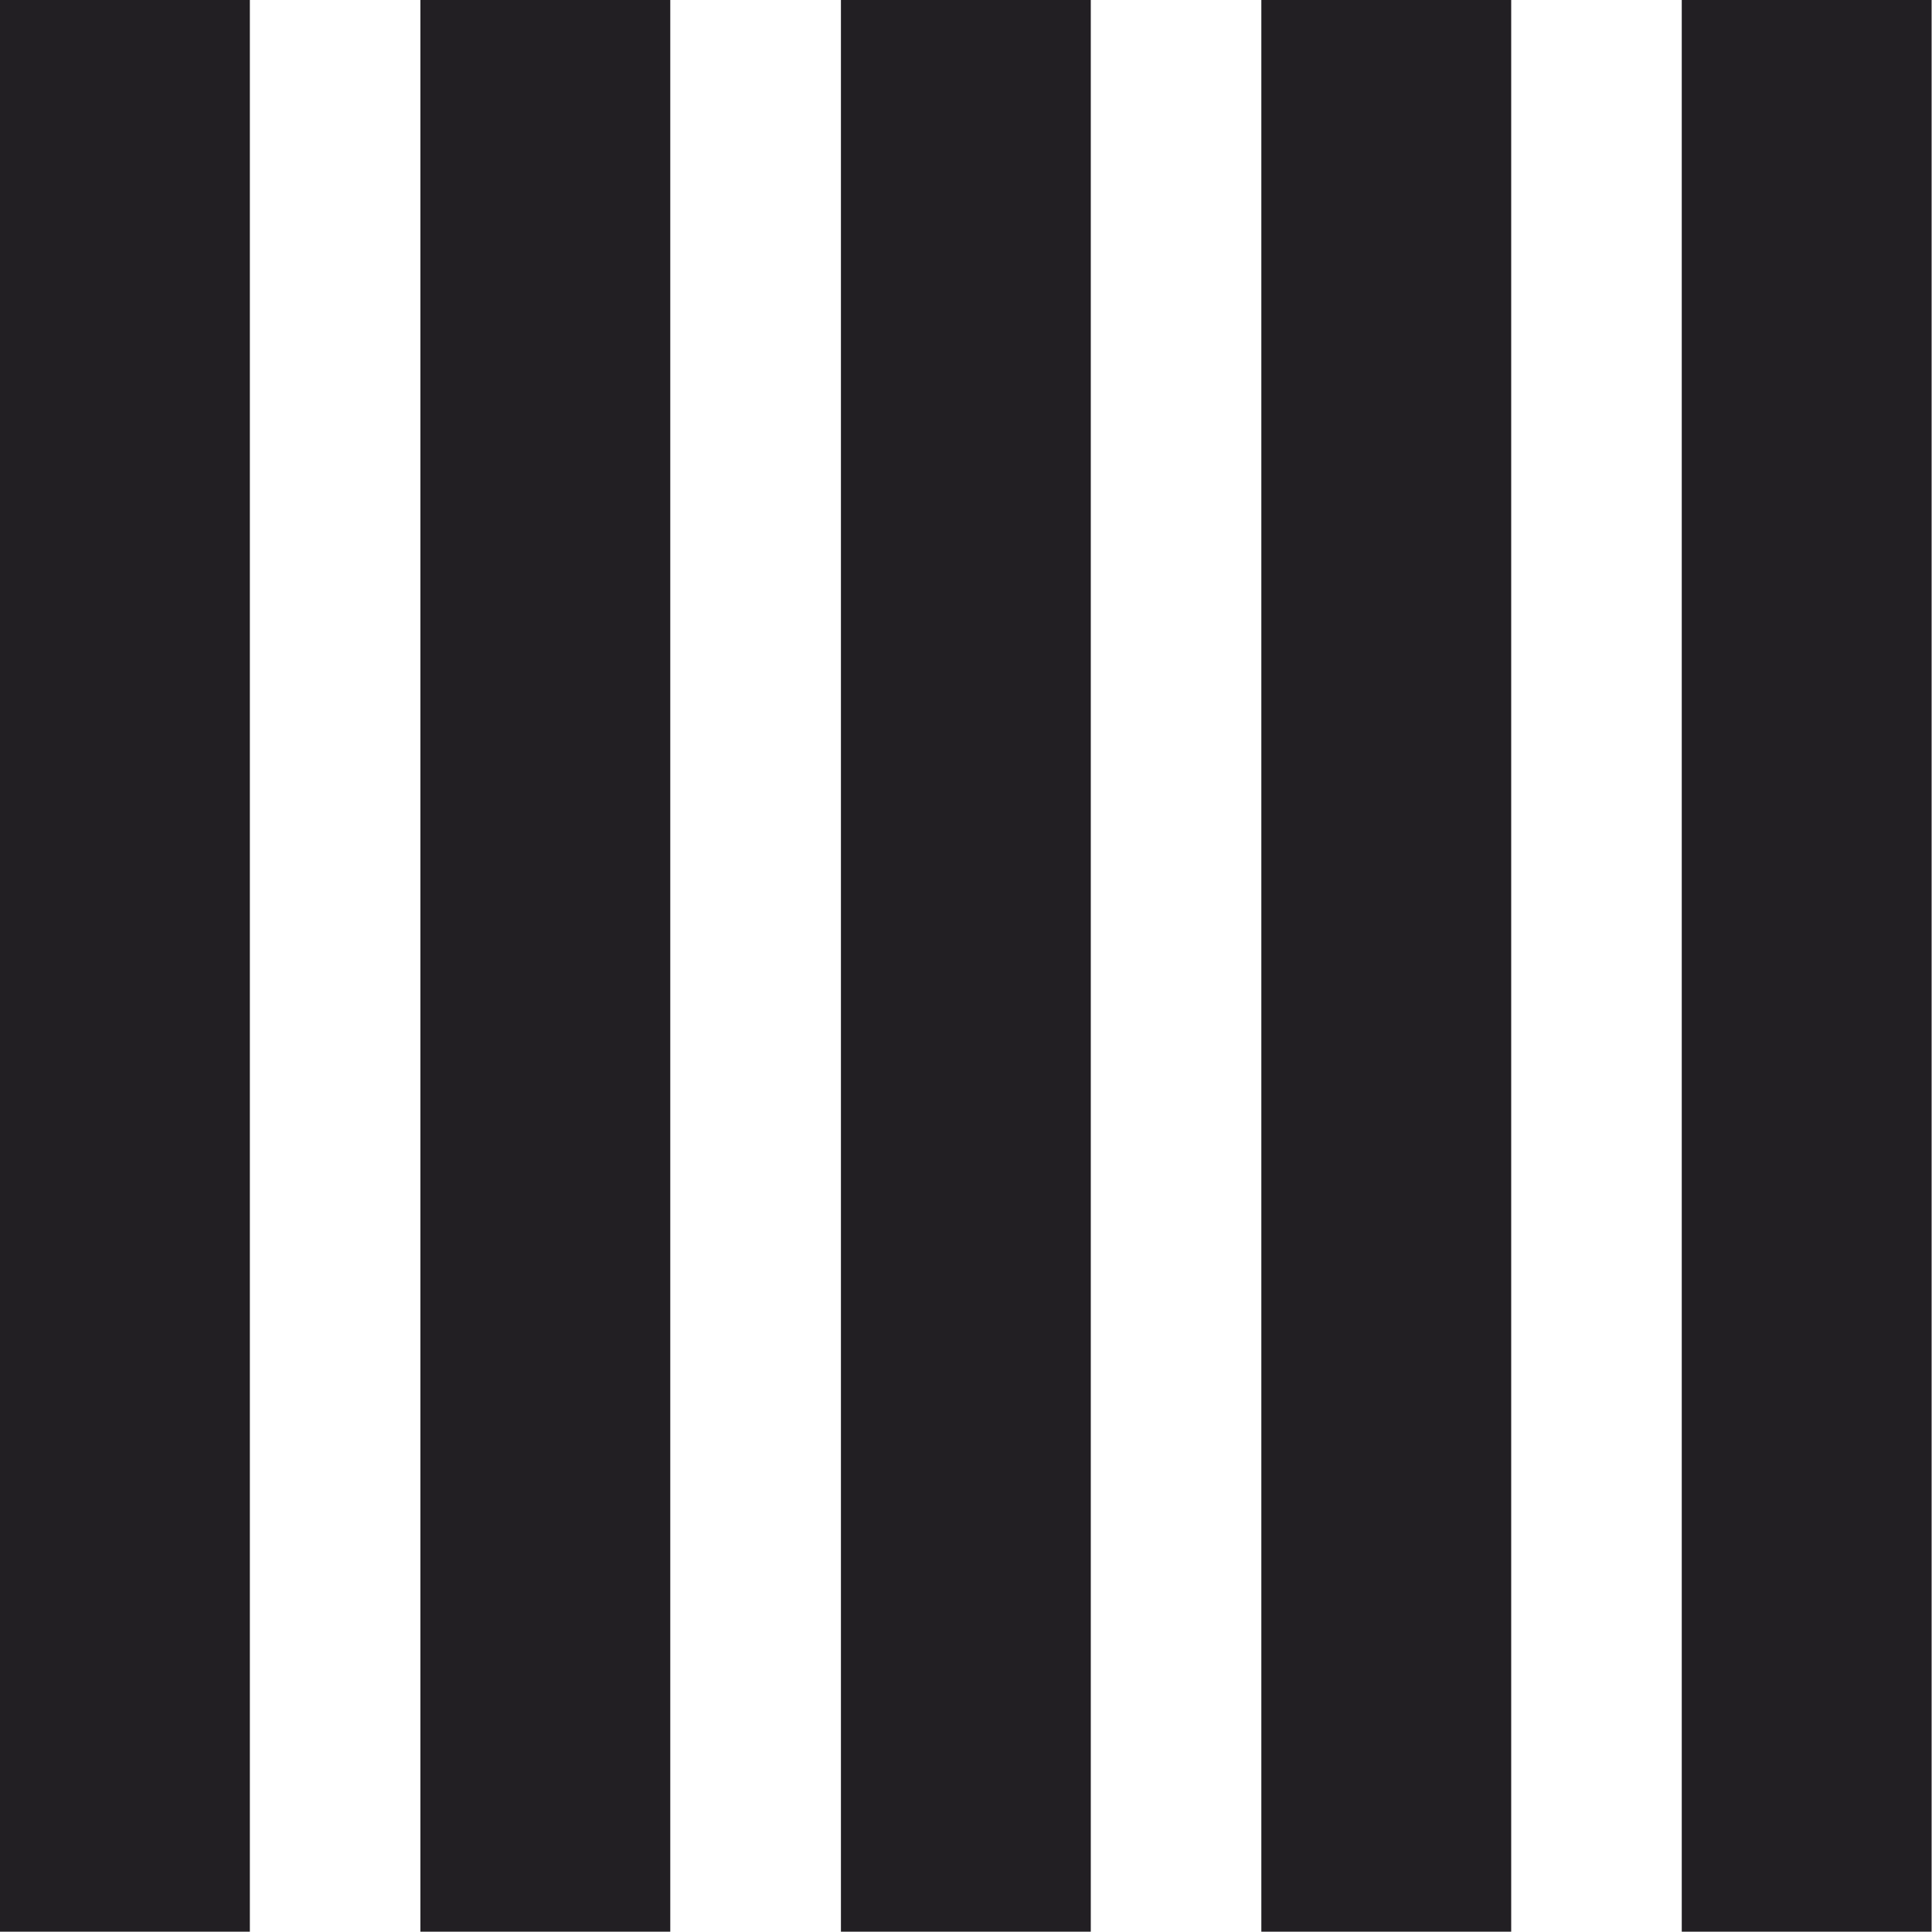
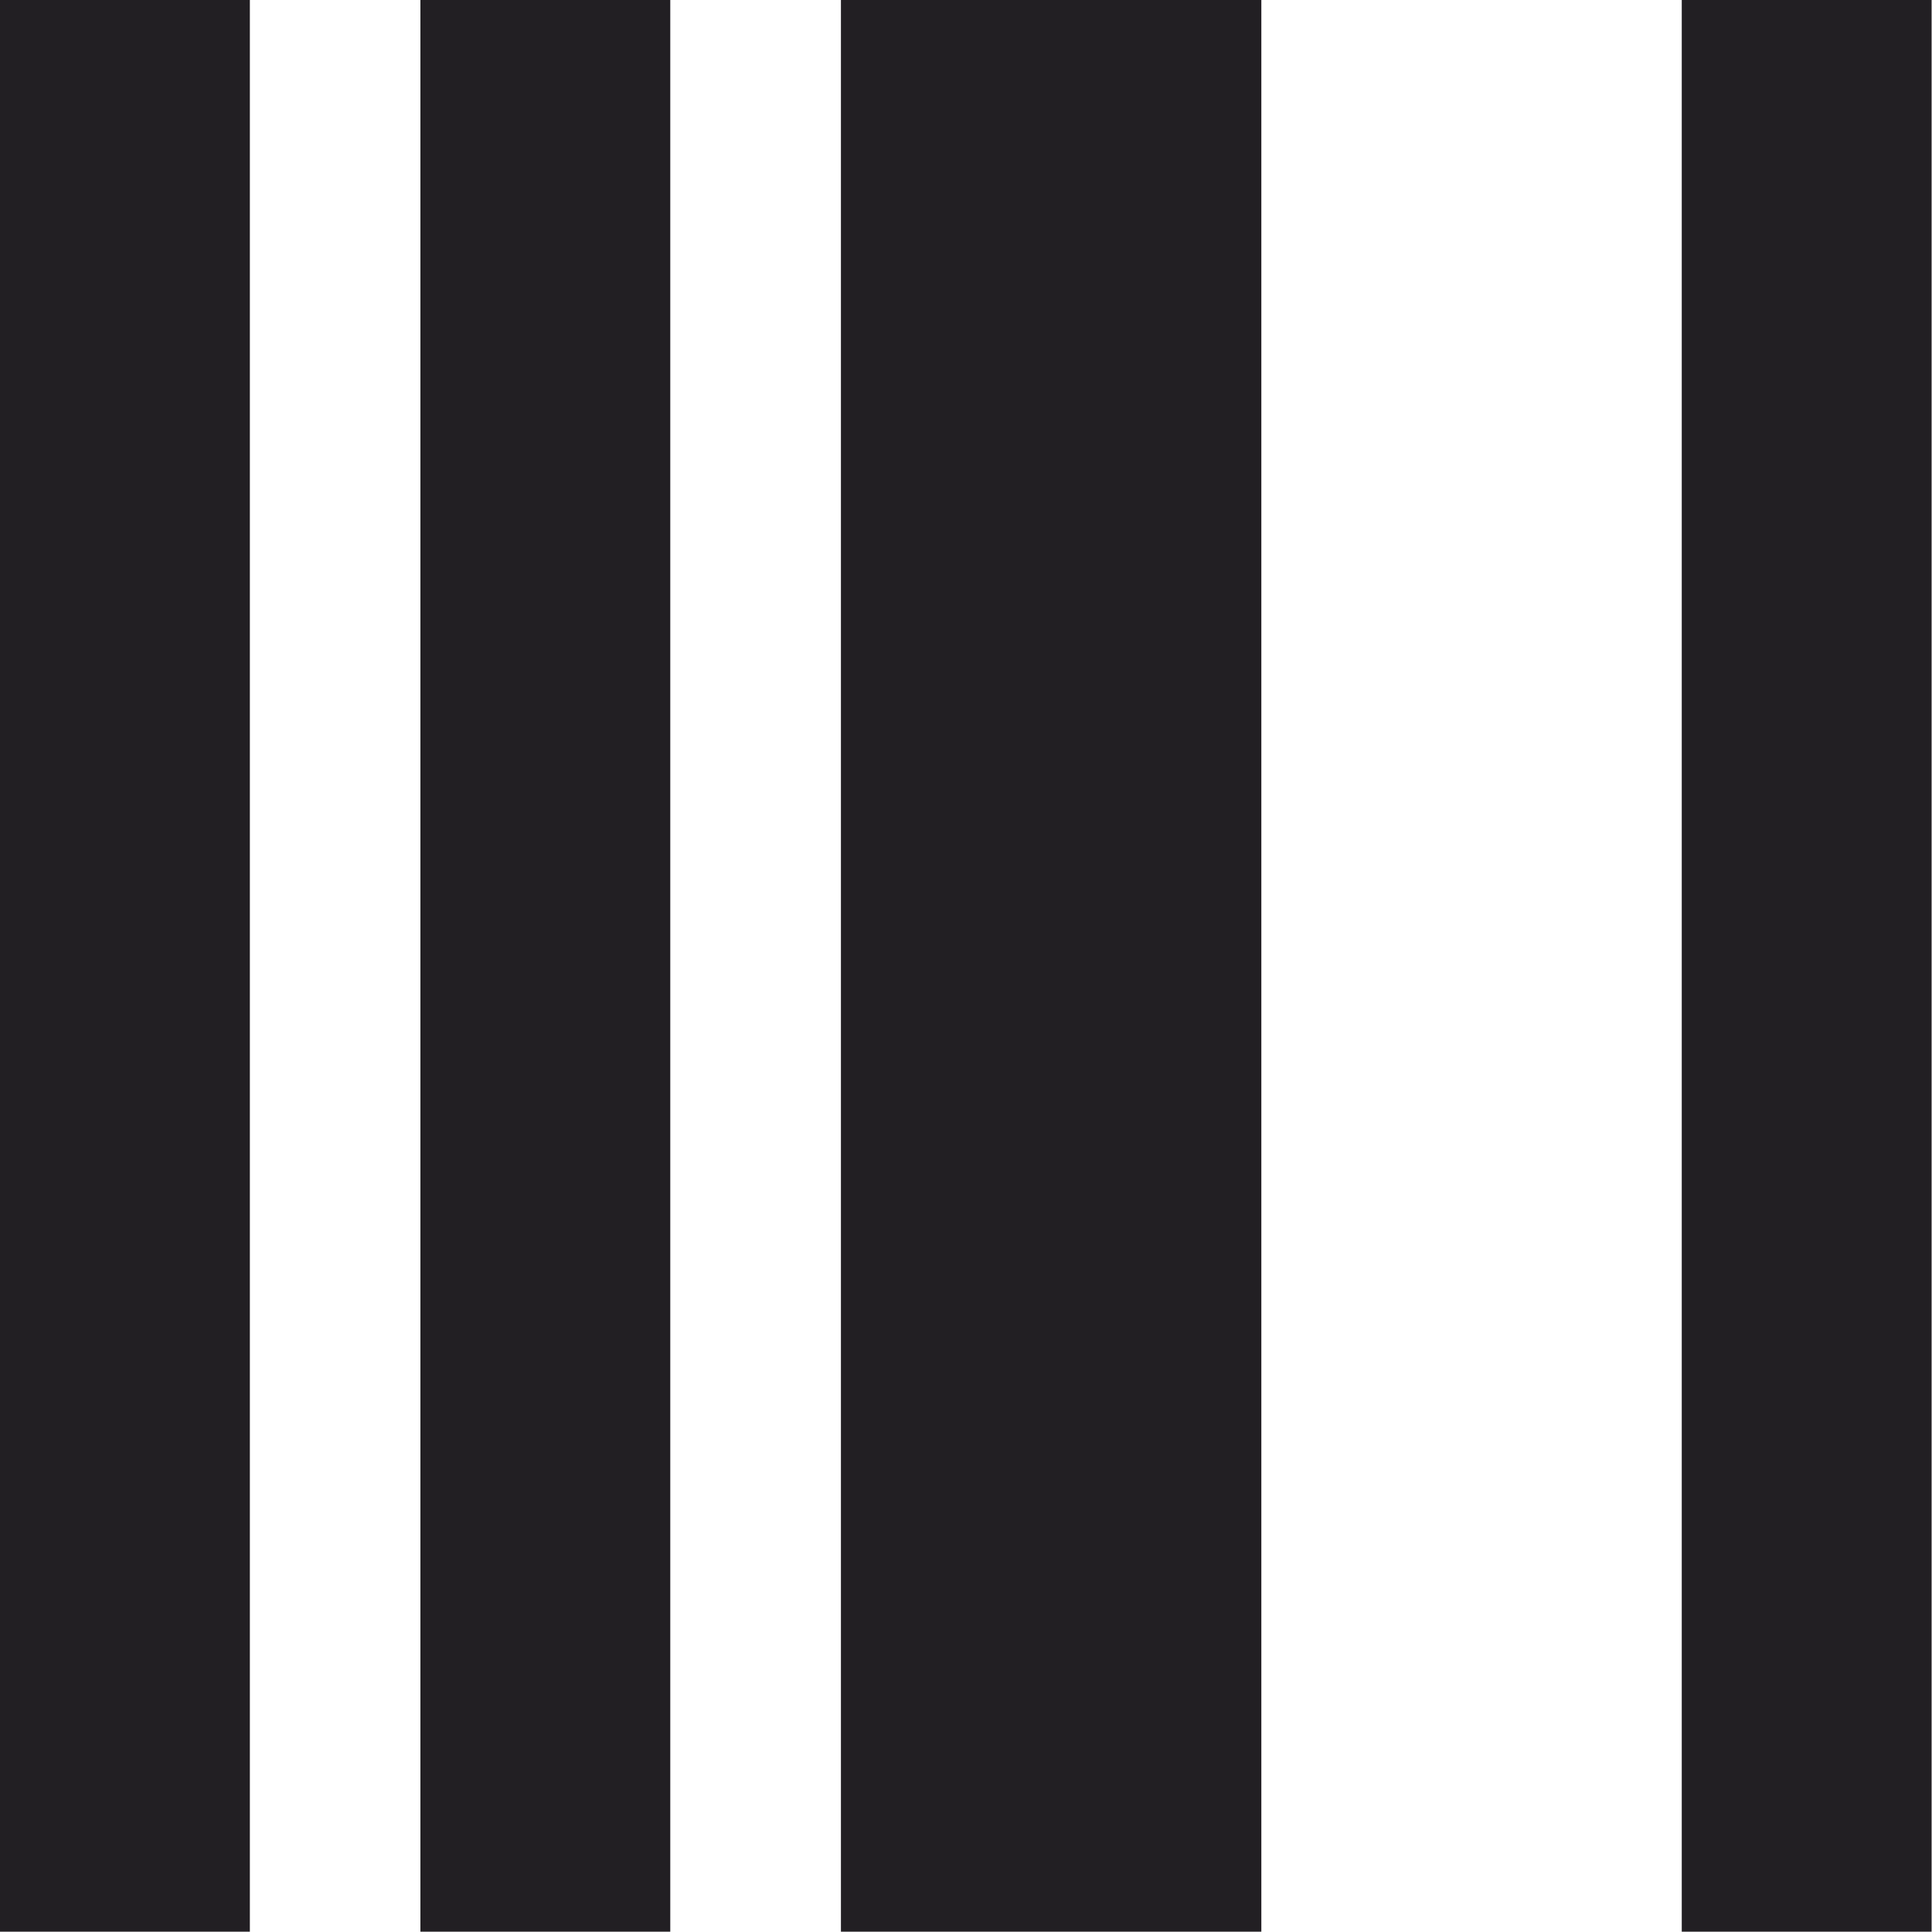
<svg xmlns="http://www.w3.org/2000/svg" fill="#000000" height="198.8" preserveAspectRatio="xMidYMid meet" version="1" viewBox="0.0 0.0 198.8 198.8" width="198.8" zoomAndPan="magnify">
  <g id="change1_1">
-     <path d="M0,0h25.71v198.77H0V0z M43.26,198.77h25.71V0H43.26V198.77z M86.53,198.77h25.71V0H86.53V198.77z M129.79,198.77h25.71V0h-25.71V198.77z M173.05,0v198.77h25.71V0H173.05z" fill="#221f23" />
+     <path d="M0,0h25.71v198.77H0V0z M43.26,198.77h25.71V0H43.26V198.77z M86.53,198.77h25.71V0H86.53V198.77z M129.79,198.77V0h-25.71V198.77z M173.05,0v198.77h25.71V0H173.05z" fill="#221f23" />
  </g>
</svg>